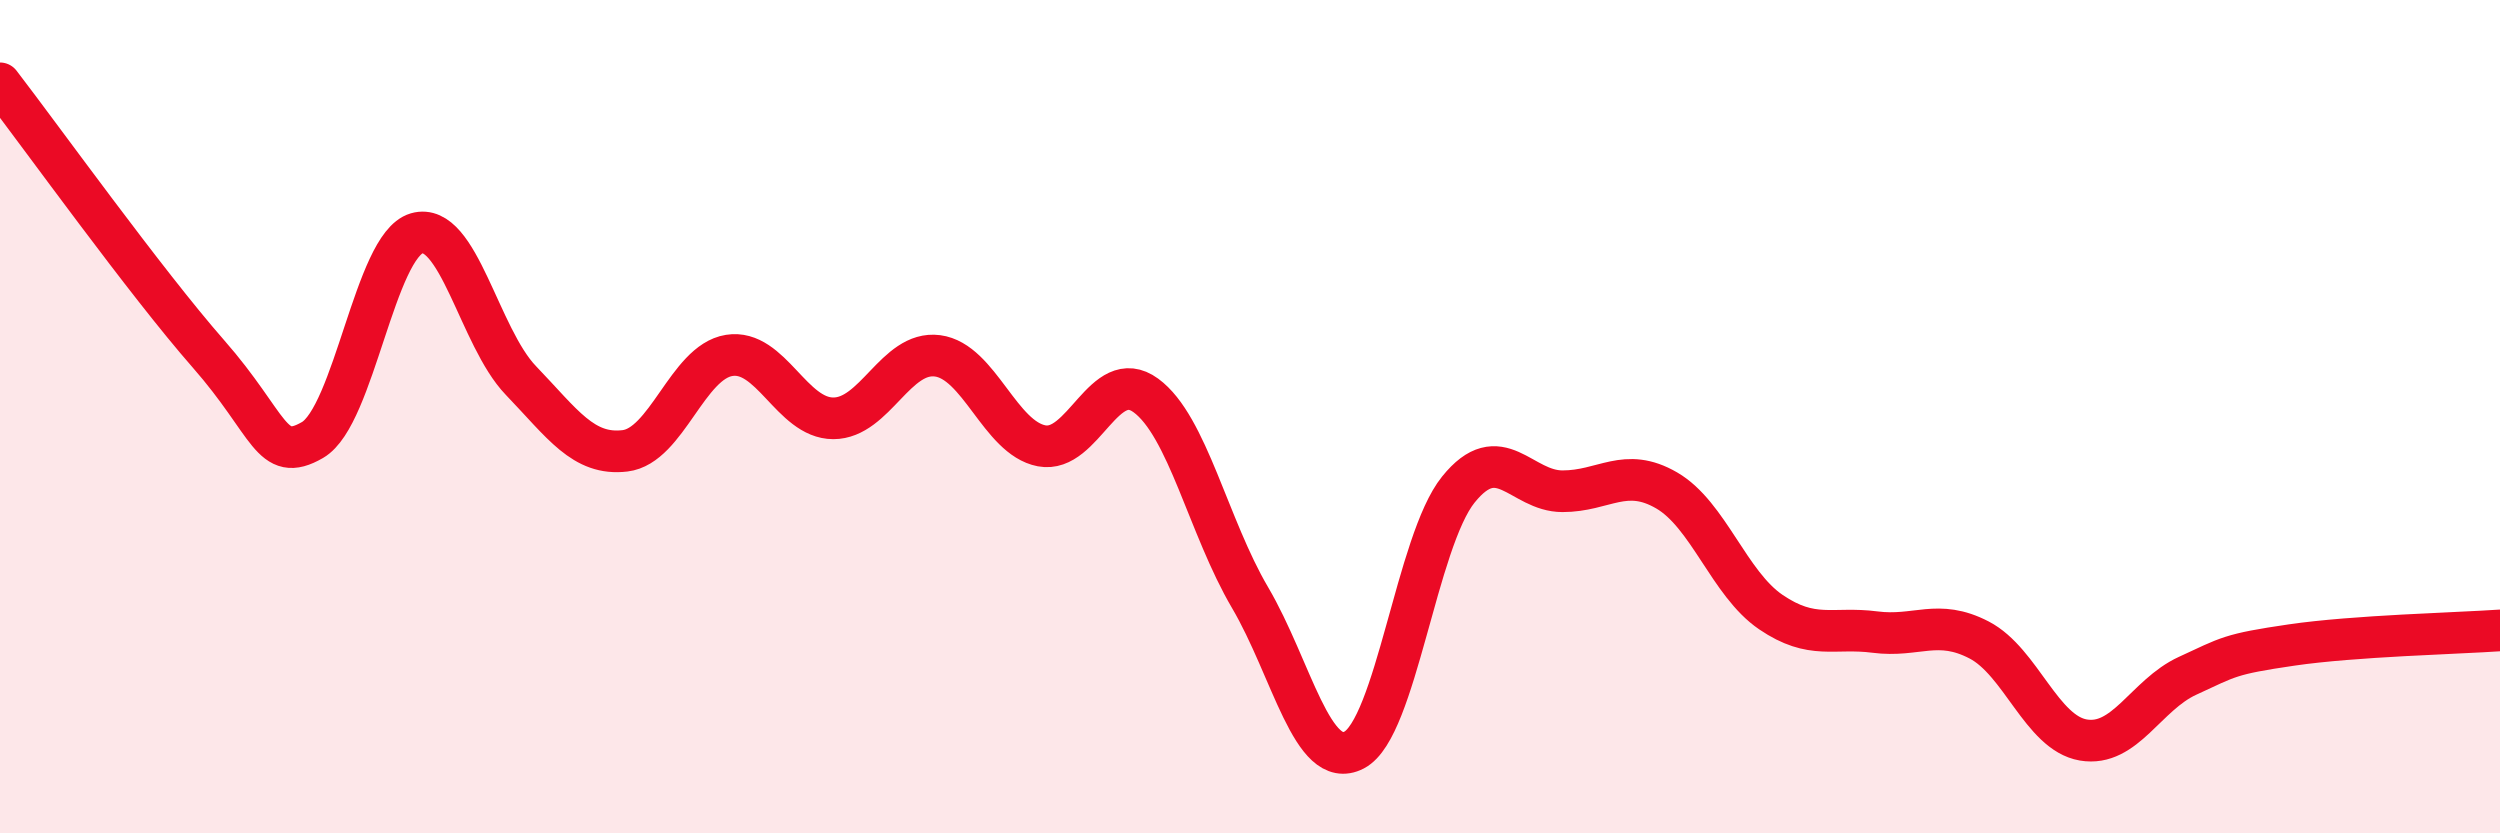
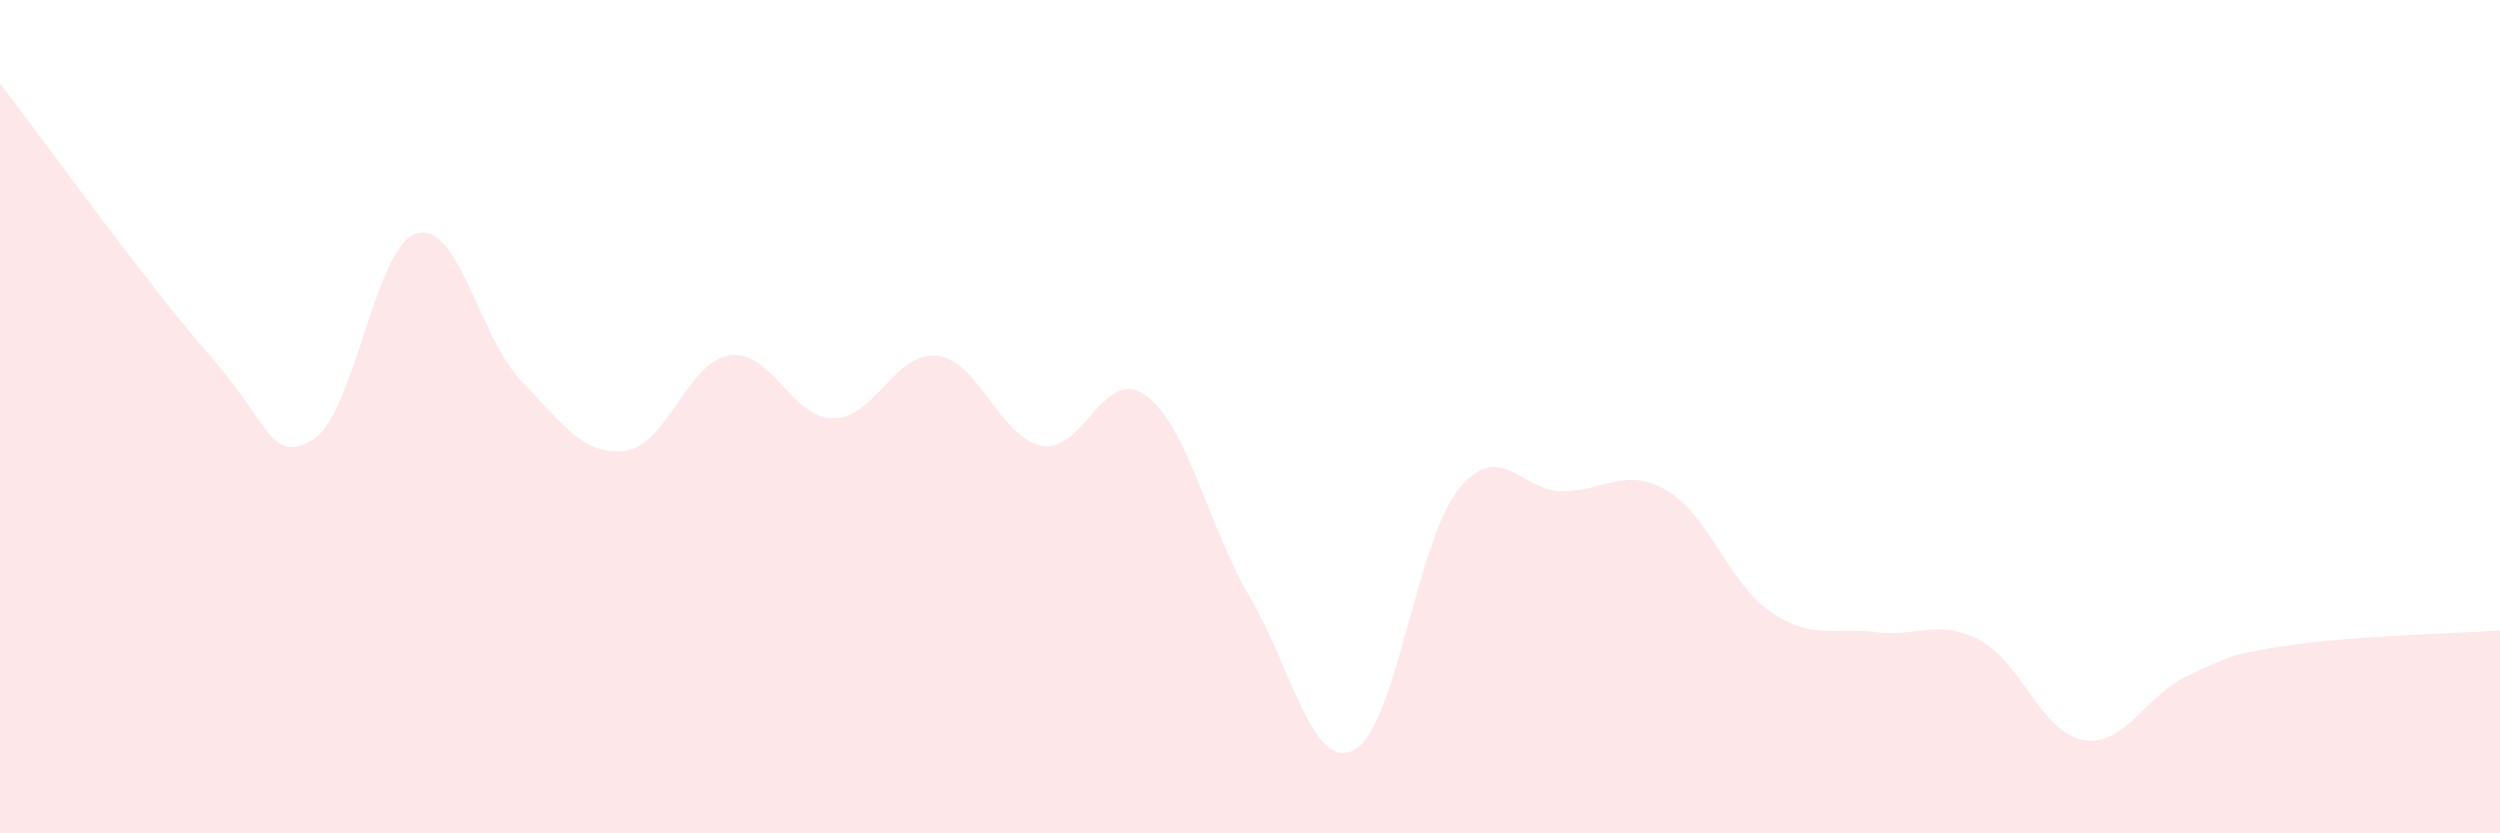
<svg xmlns="http://www.w3.org/2000/svg" width="60" height="20" viewBox="0 0 60 20">
  <path d="M 0,2 C 1,3.3 3.5,6.78 5,8.49 C 6.5,10.2 6.5,11.14 7.5,10.56 C 8.5,9.98 9,5.89 10,5.6 C 11,5.31 11.5,8.09 12.5,9.13 C 13.5,10.17 14,10.94 15,10.82 C 16,10.7 16.5,8.69 17.5,8.53 C 18.5,8.37 19,10.04 20,10.04 C 21,10.04 21.5,8.41 22.5,8.54 C 23.5,8.67 24,10.51 25,10.7 C 26,10.89 26.5,8.76 27.5,9.49 C 28.5,10.22 29,12.64 30,14.34 C 31,16.04 31.5,18.52 32.5,18 C 33.5,17.48 34,12.99 35,11.75 C 36,10.51 36.5,11.79 37.5,11.79 C 38.5,11.79 39,11.19 40,11.77 C 41,12.35 41.5,14.01 42.5,14.69 C 43.5,15.37 44,15.04 45,15.17 C 46,15.3 46.5,14.84 47.5,15.36 C 48.5,15.88 49,17.59 50,17.76 C 51,17.93 51.5,16.68 52.5,16.22 C 53.5,15.76 53.5,15.7 55,15.48 C 56.5,15.26 59,15.2 60,15.13L60 20L0 20Z" fill="#EB0A25" opacity="0.1" stroke-linecap="round" stroke-linejoin="round" />
-   <path d="M 0,2 C 1,3.3 3.5,6.78 5,8.49 C 6.5,10.2 6.5,11.14 7.5,10.56 C 8.5,9.98 9,5.89 10,5.6 C 11,5.31 11.5,8.09 12.5,9.13 C 13.5,10.17 14,10.94 15,10.82 C 16,10.7 16.5,8.69 17.5,8.53 C 18.5,8.37 19,10.04 20,10.04 C 21,10.04 21.5,8.41 22.5,8.54 C 23.5,8.67 24,10.51 25,10.7 C 26,10.89 26.5,8.76 27.5,9.49 C 28.5,10.22 29,12.64 30,14.34 C 31,16.04 31.5,18.52 32.5,18 C 33.5,17.48 34,12.99 35,11.75 C 36,10.51 36.5,11.79 37.5,11.79 C 38.5,11.79 39,11.19 40,11.77 C 41,12.35 41.5,14.01 42.5,14.69 C 43.5,15.37 44,15.04 45,15.17 C 46,15.3 46.5,14.84 47.5,15.36 C 48.5,15.88 49,17.59 50,17.76 C 51,17.93 51.5,16.68 52.5,16.22 C 53.5,15.76 53.5,15.7 55,15.48 C 56.5,15.26 59,15.2 60,15.13" stroke="#EB0A25" stroke-width="1" fill="none" stroke-linecap="round" stroke-linejoin="round" />
</svg>